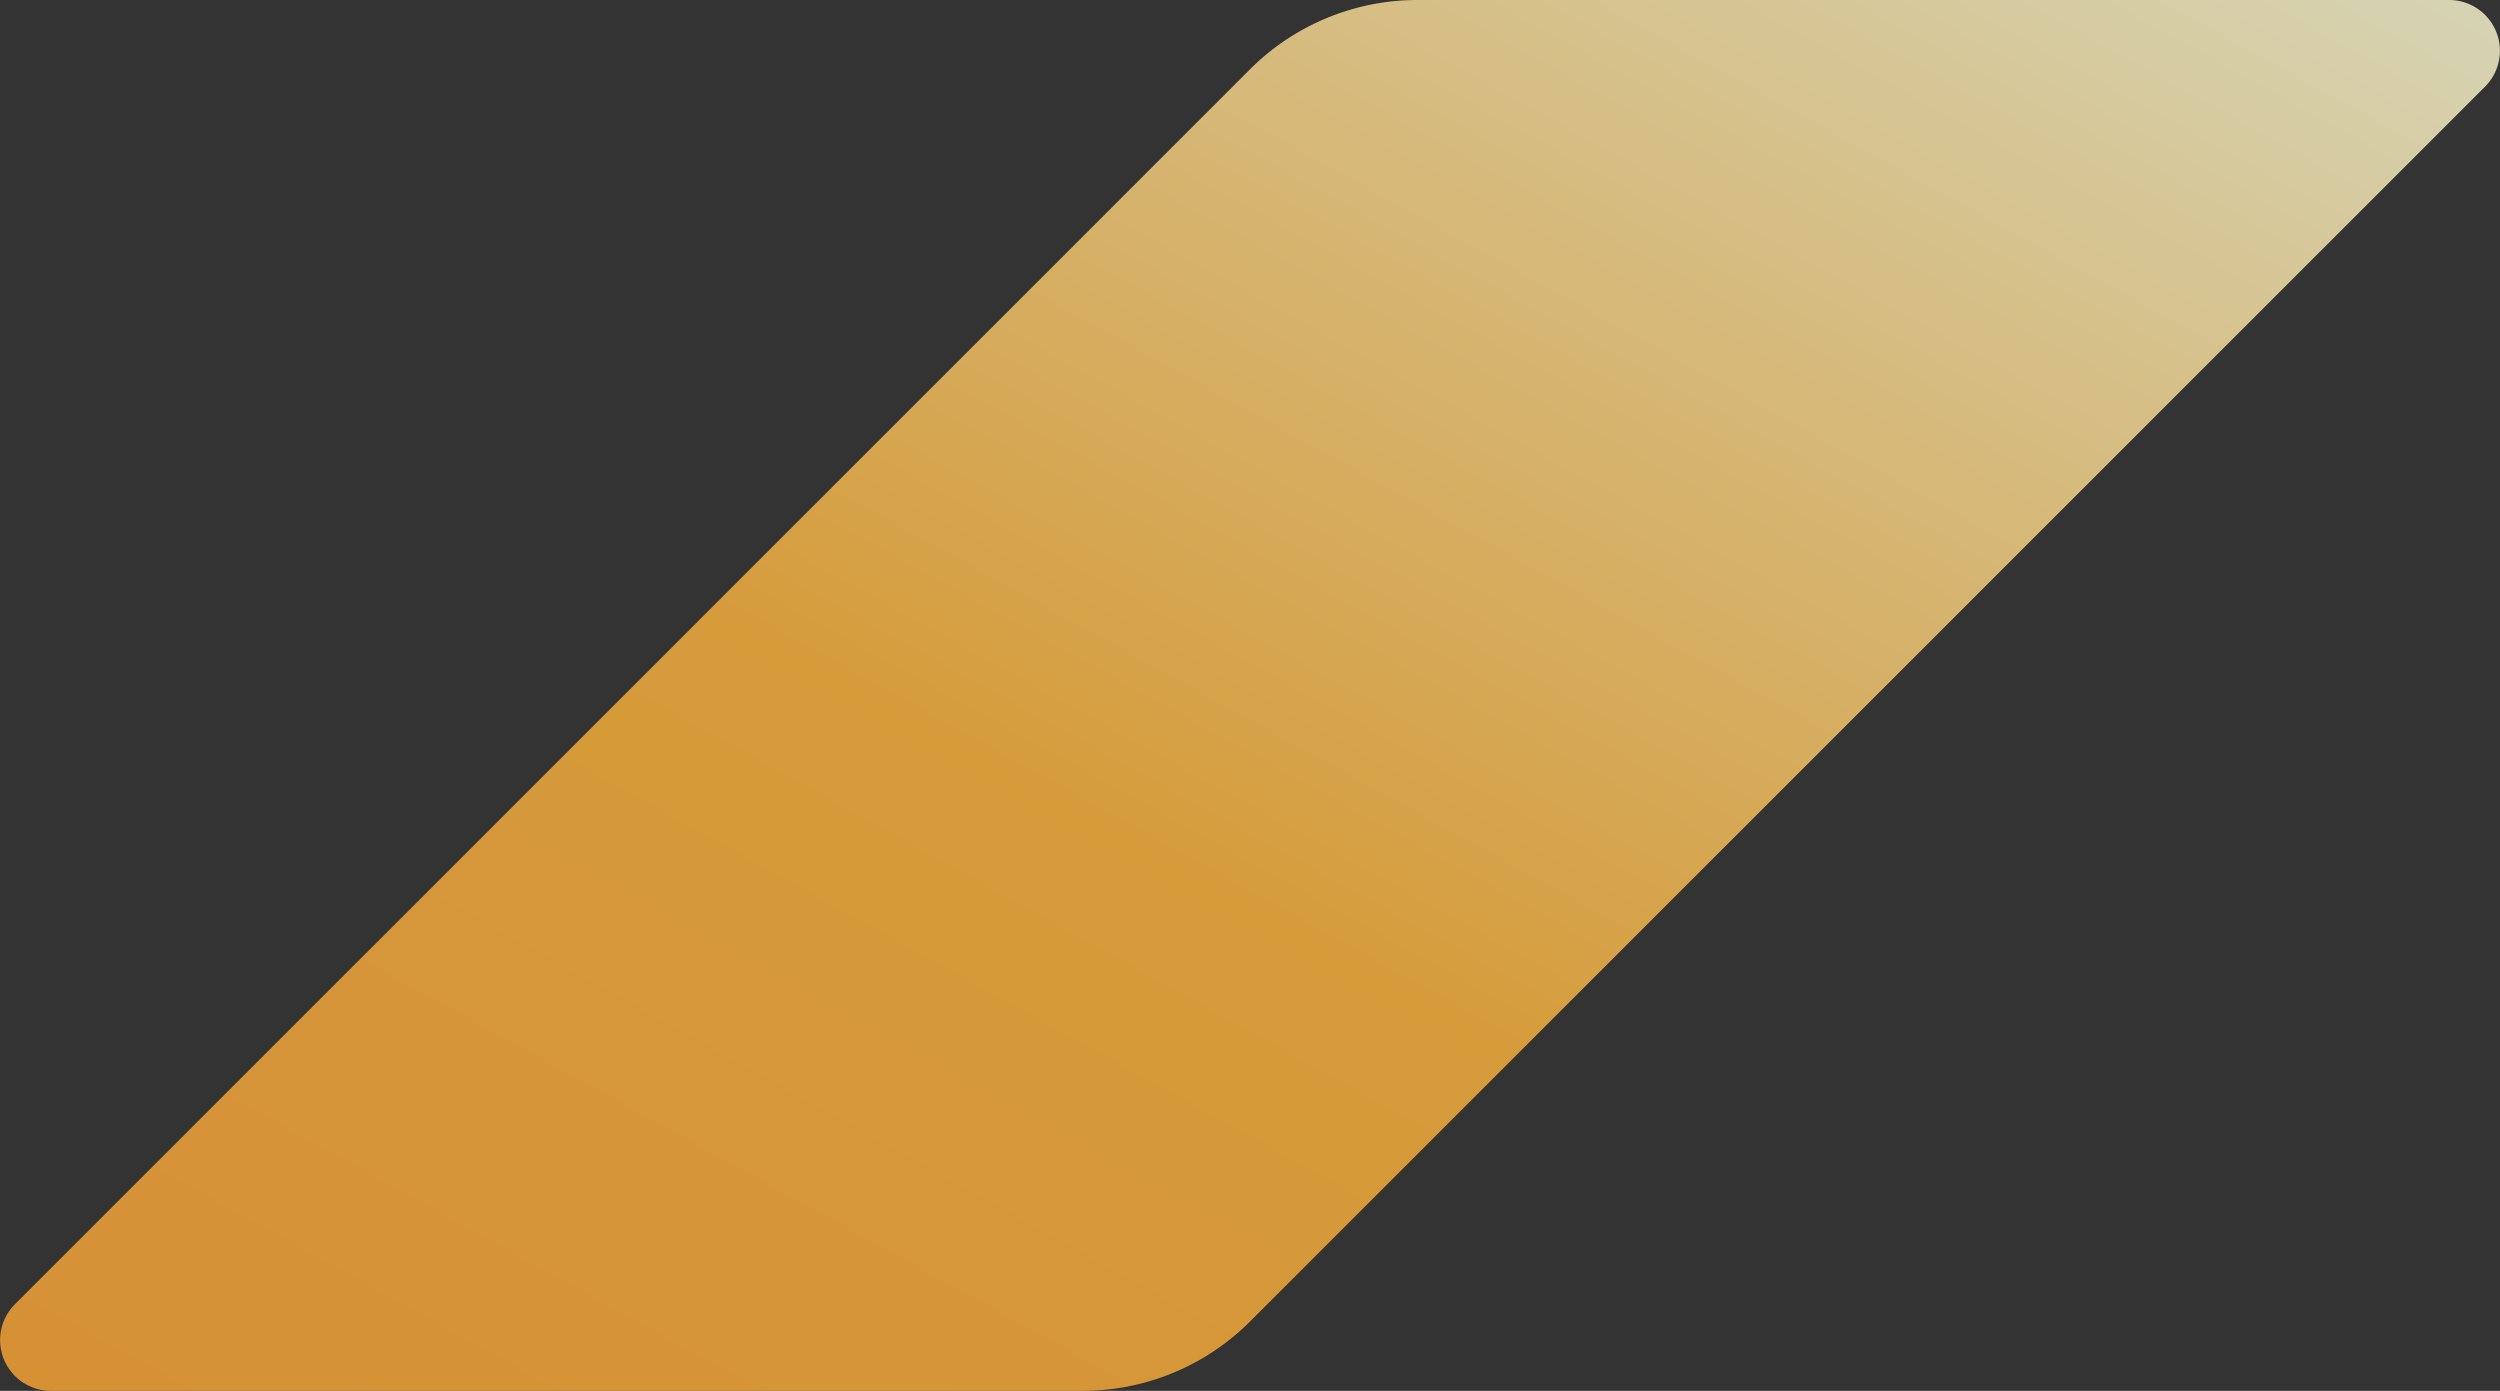
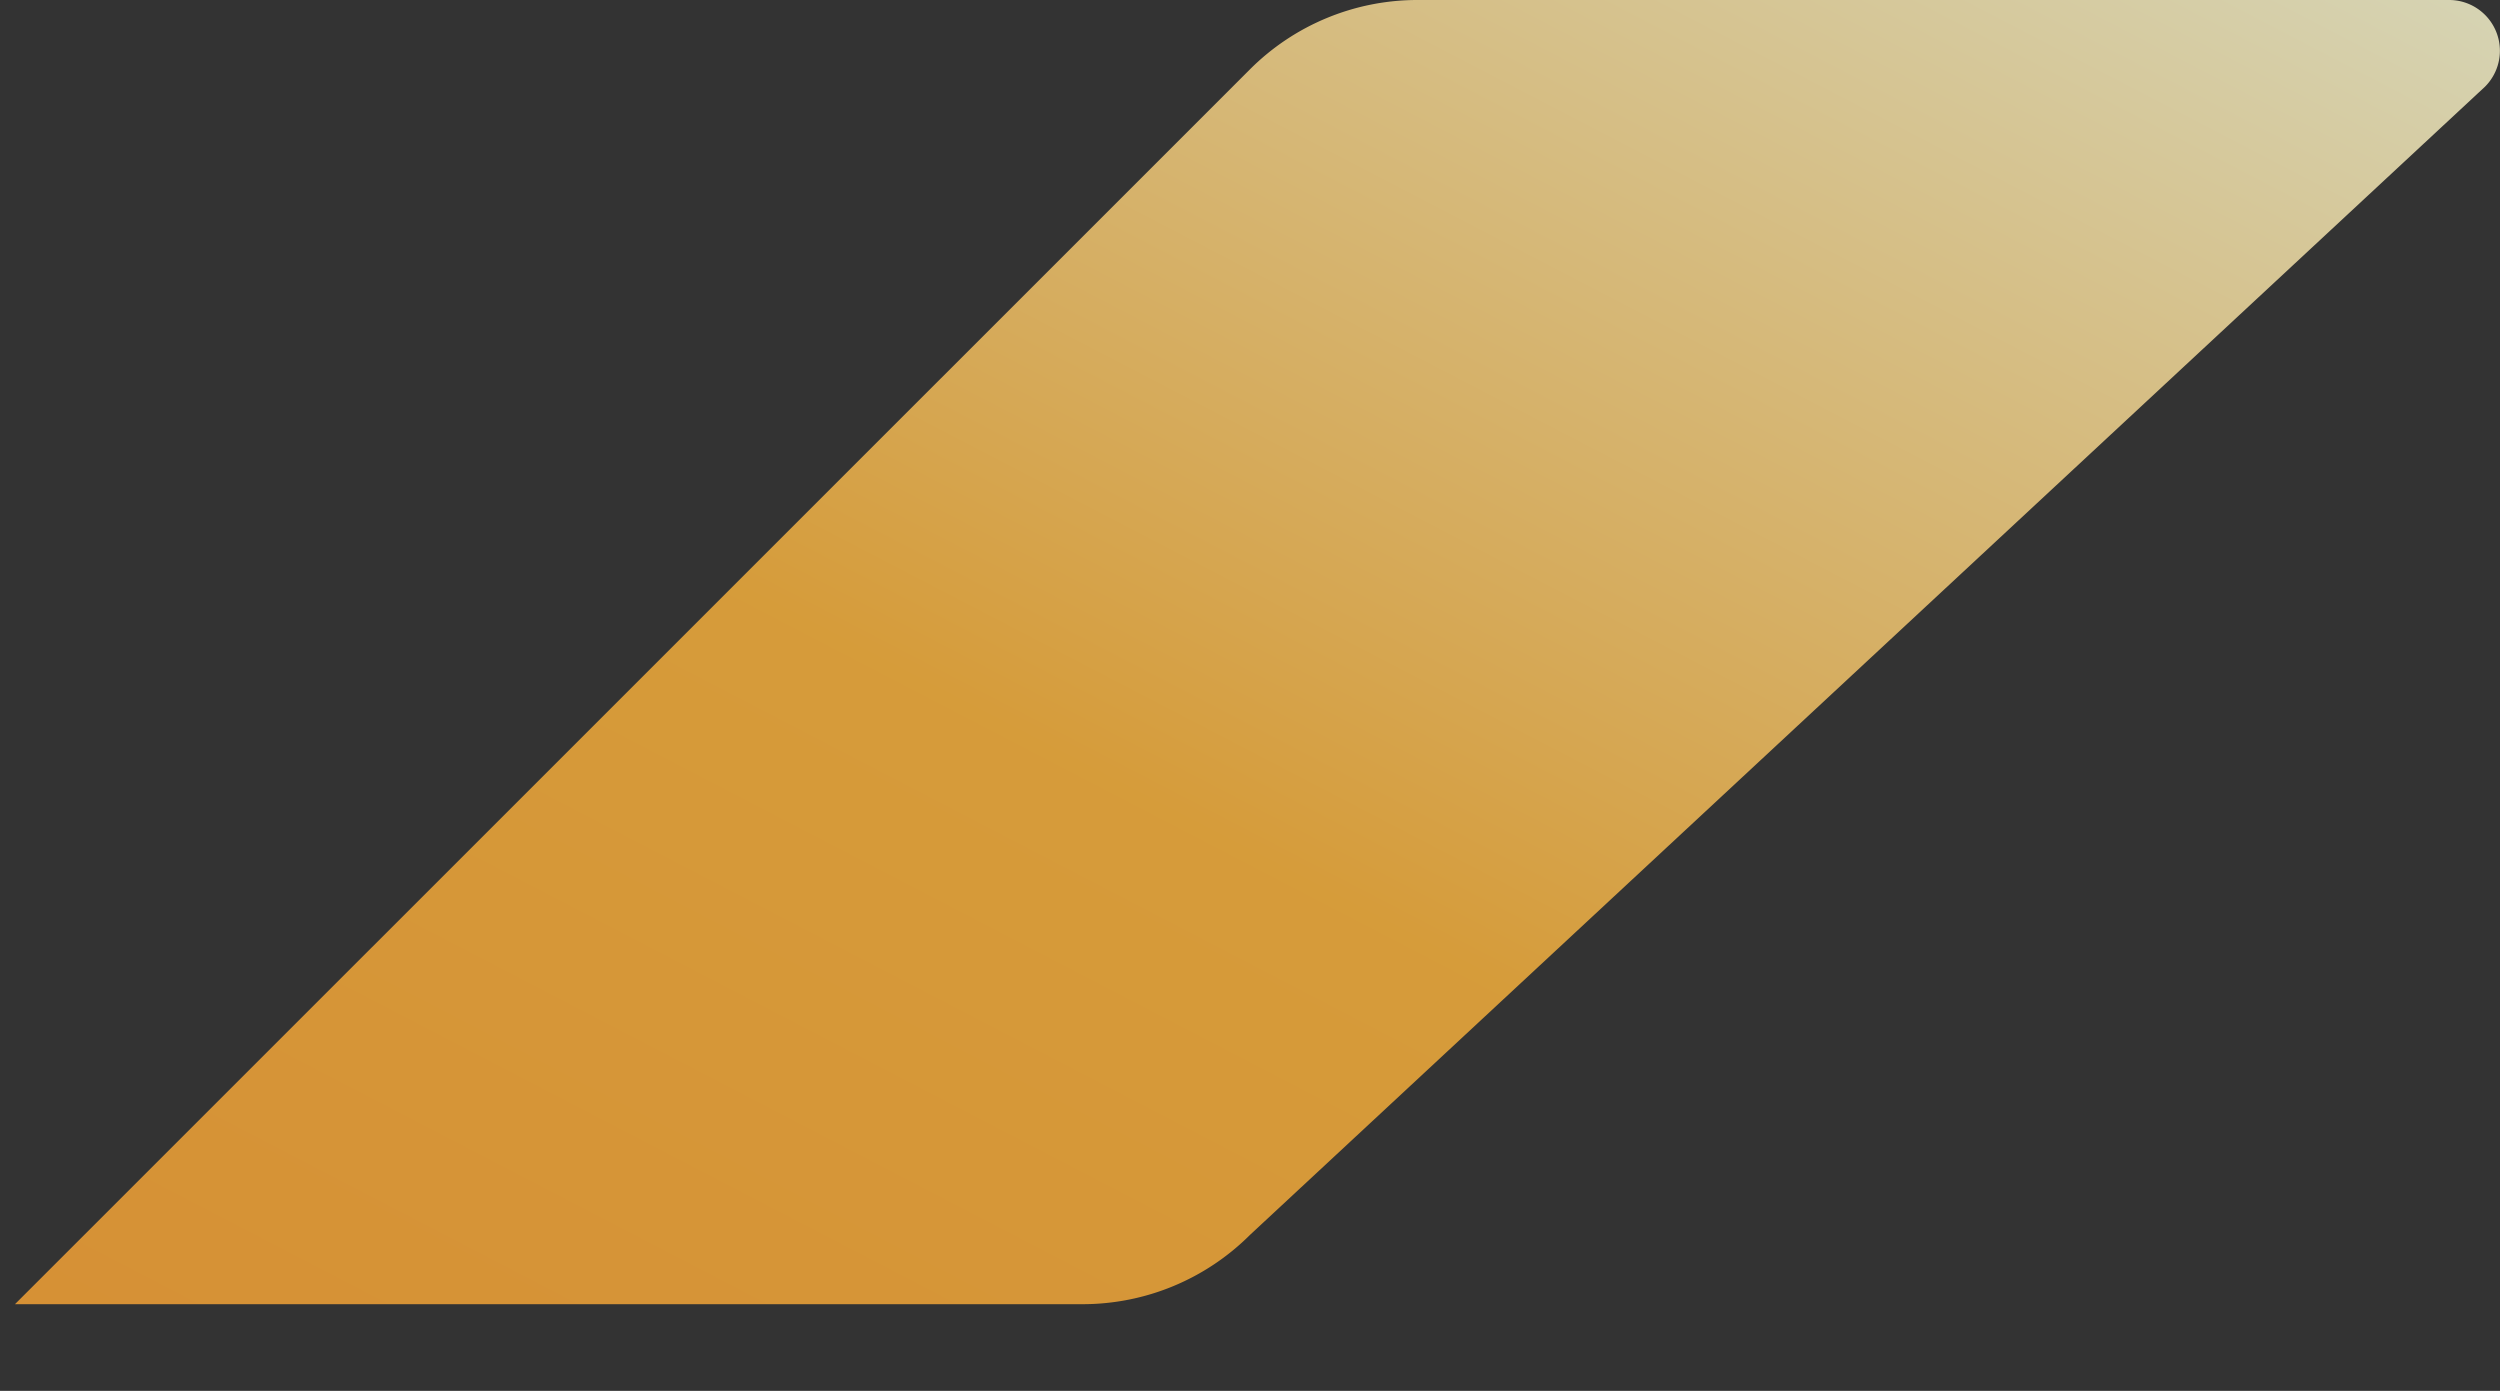
<svg xmlns="http://www.w3.org/2000/svg" width="192.05" height="106.846" viewBox="0 0 192.05 106.846">
  <rect x="0" y="0" width="192.05" height="106.846" fill="#333333" stroke="none" />
  <defs>
    <linearGradient id="linear-gradient" y1="1" x2="1" gradientUnits="objectBoundingBox">
      <stop offset="0" stop-color="#ffa836" />
      <stop offset="0.421" stop-color="#ffb63c" />
      <stop offset="1" stop-color="#fffdd6" />
    </linearGradient>
  </defs>
-   <path id="パス_1224" data-name="パス 1224" d="M96.02,5.329,1.15,100.188a3.9,3.9,0,0,0,2.757,6.657H83.163a18.2,18.2,0,0,0,12.867-5.329L190.9,6.657A3.9,3.9,0,0,0,188.143,0H108.887A18.2,18.2,0,0,0,96.02,5.329" opacity="0.8" fill="url(#linear-gradient)" />
+   <path id="パス_1224" data-name="パス 1224" d="M96.02,5.329,1.15,100.188H83.163a18.2,18.2,0,0,0,12.867-5.329L190.9,6.657A3.9,3.9,0,0,0,188.143,0H108.887A18.2,18.2,0,0,0,96.02,5.329" opacity="0.8" fill="url(#linear-gradient)" />
</svg>